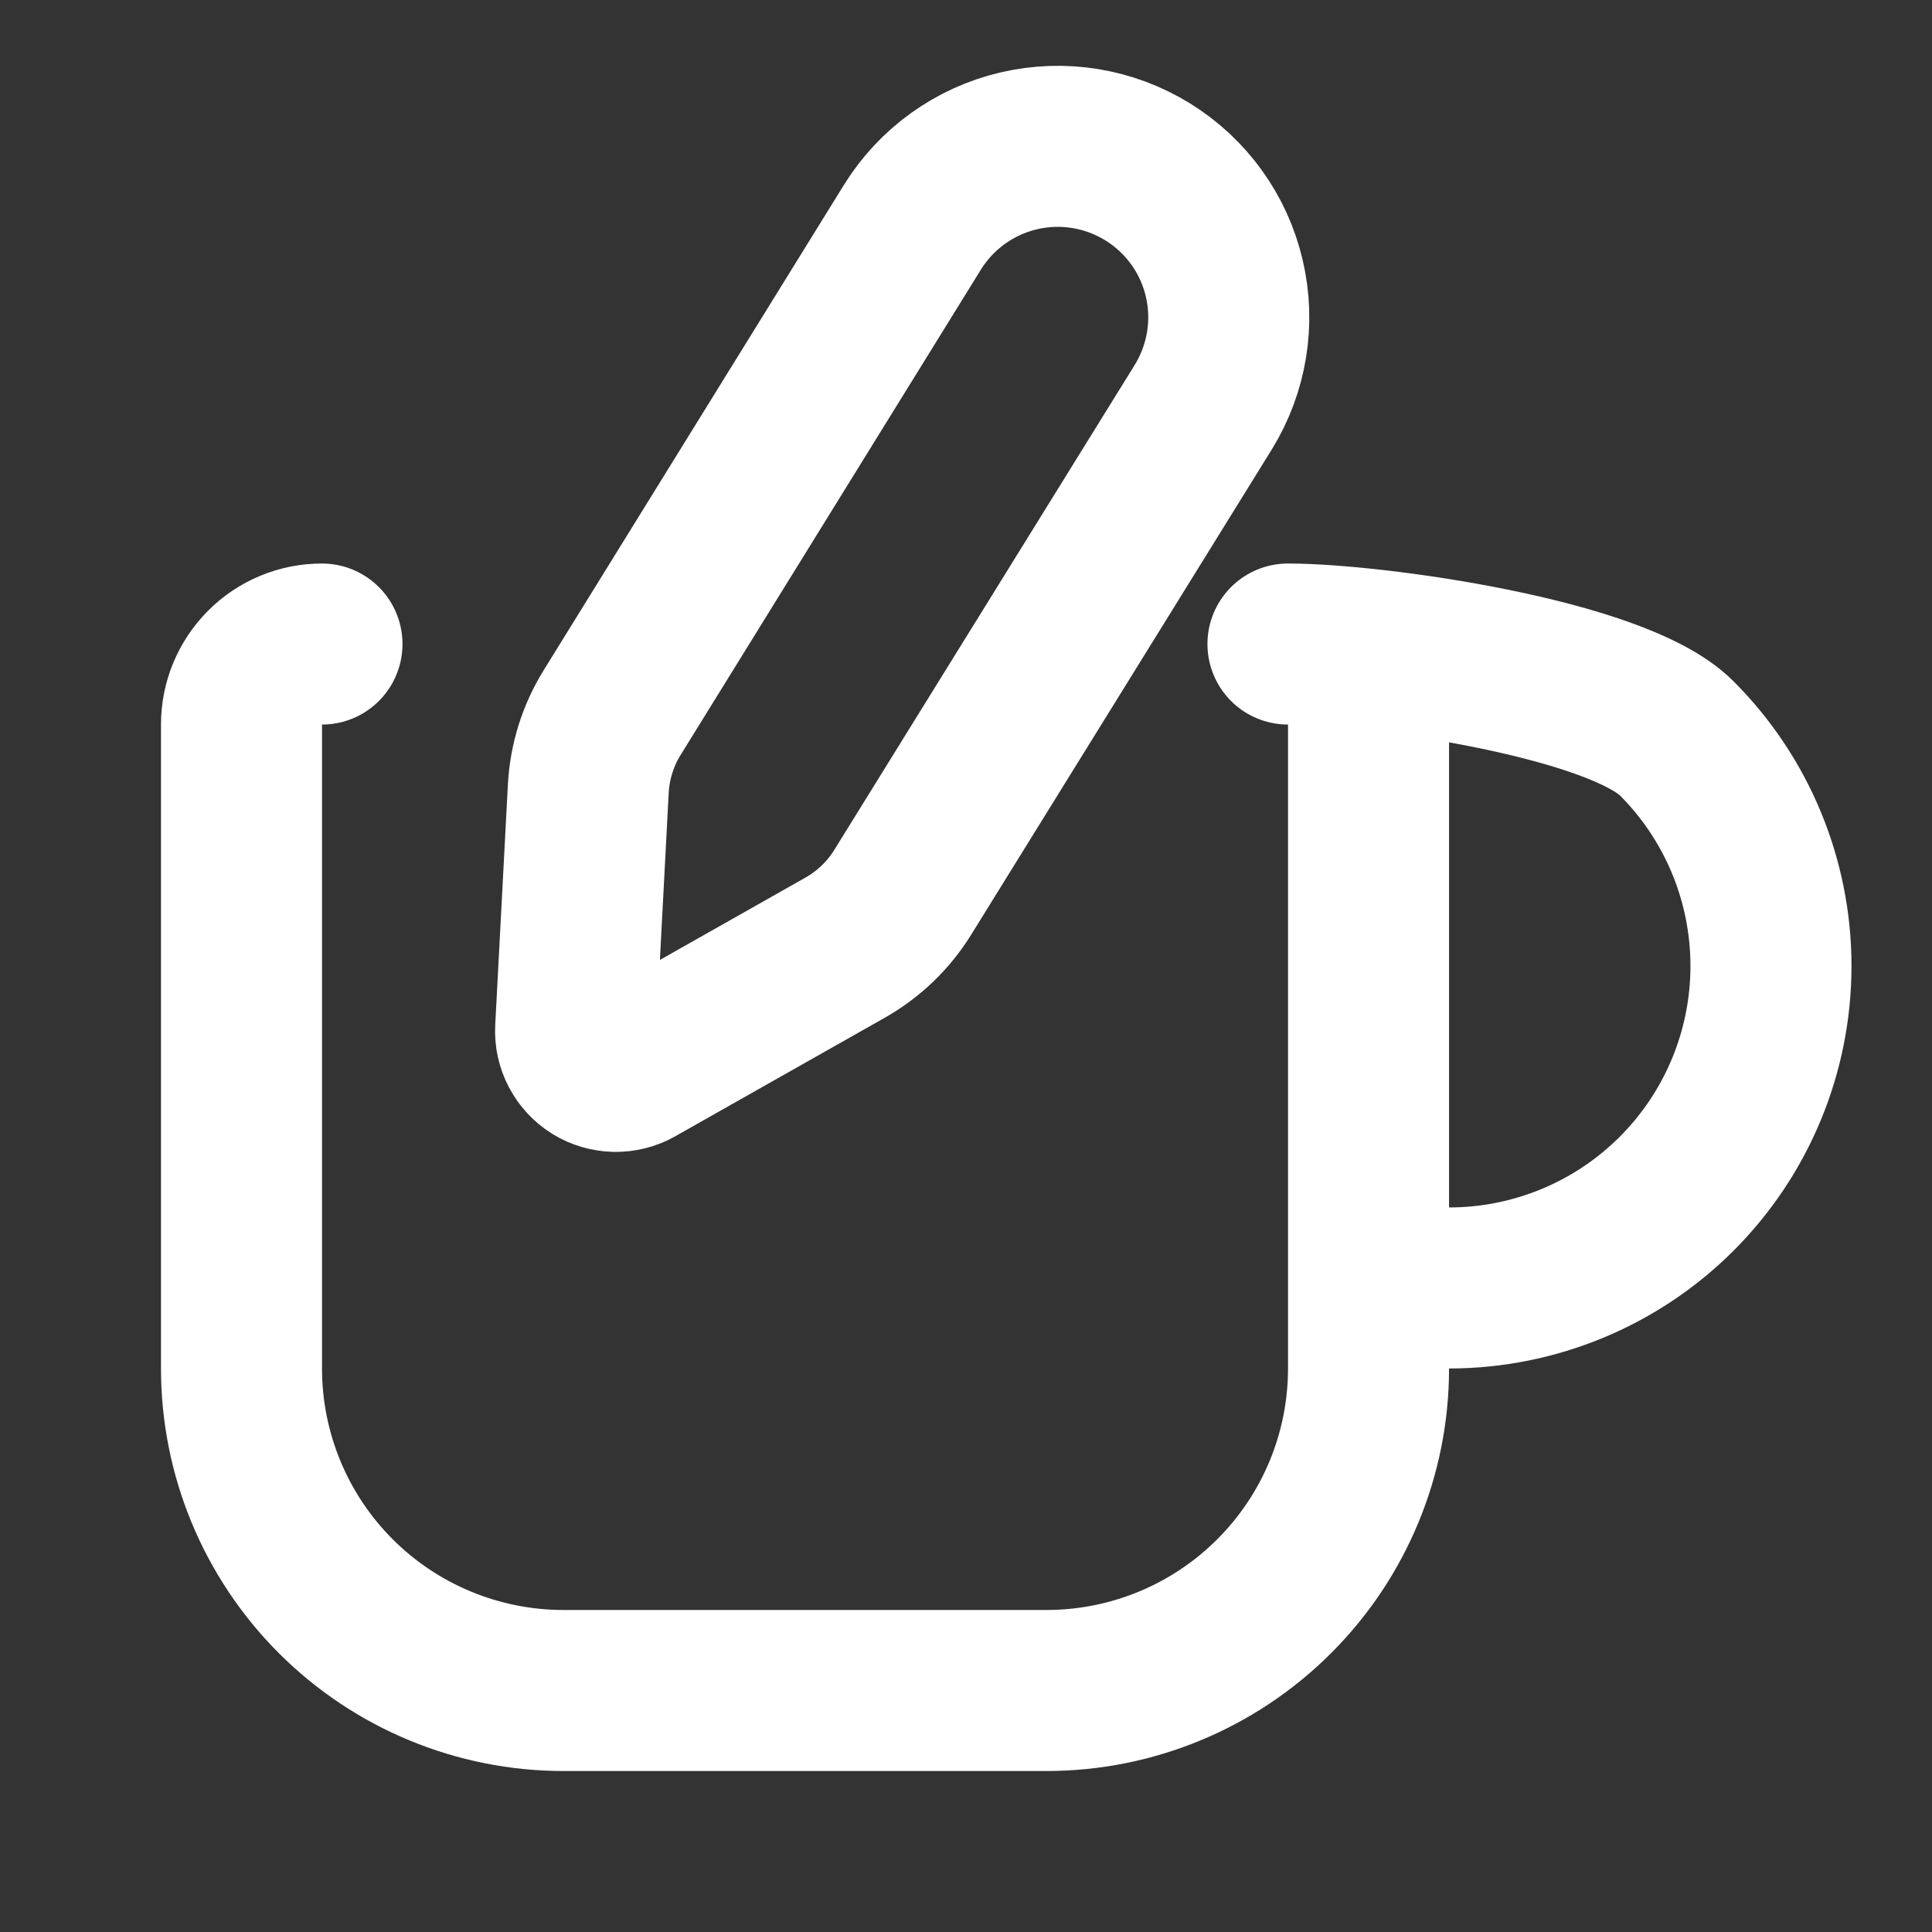
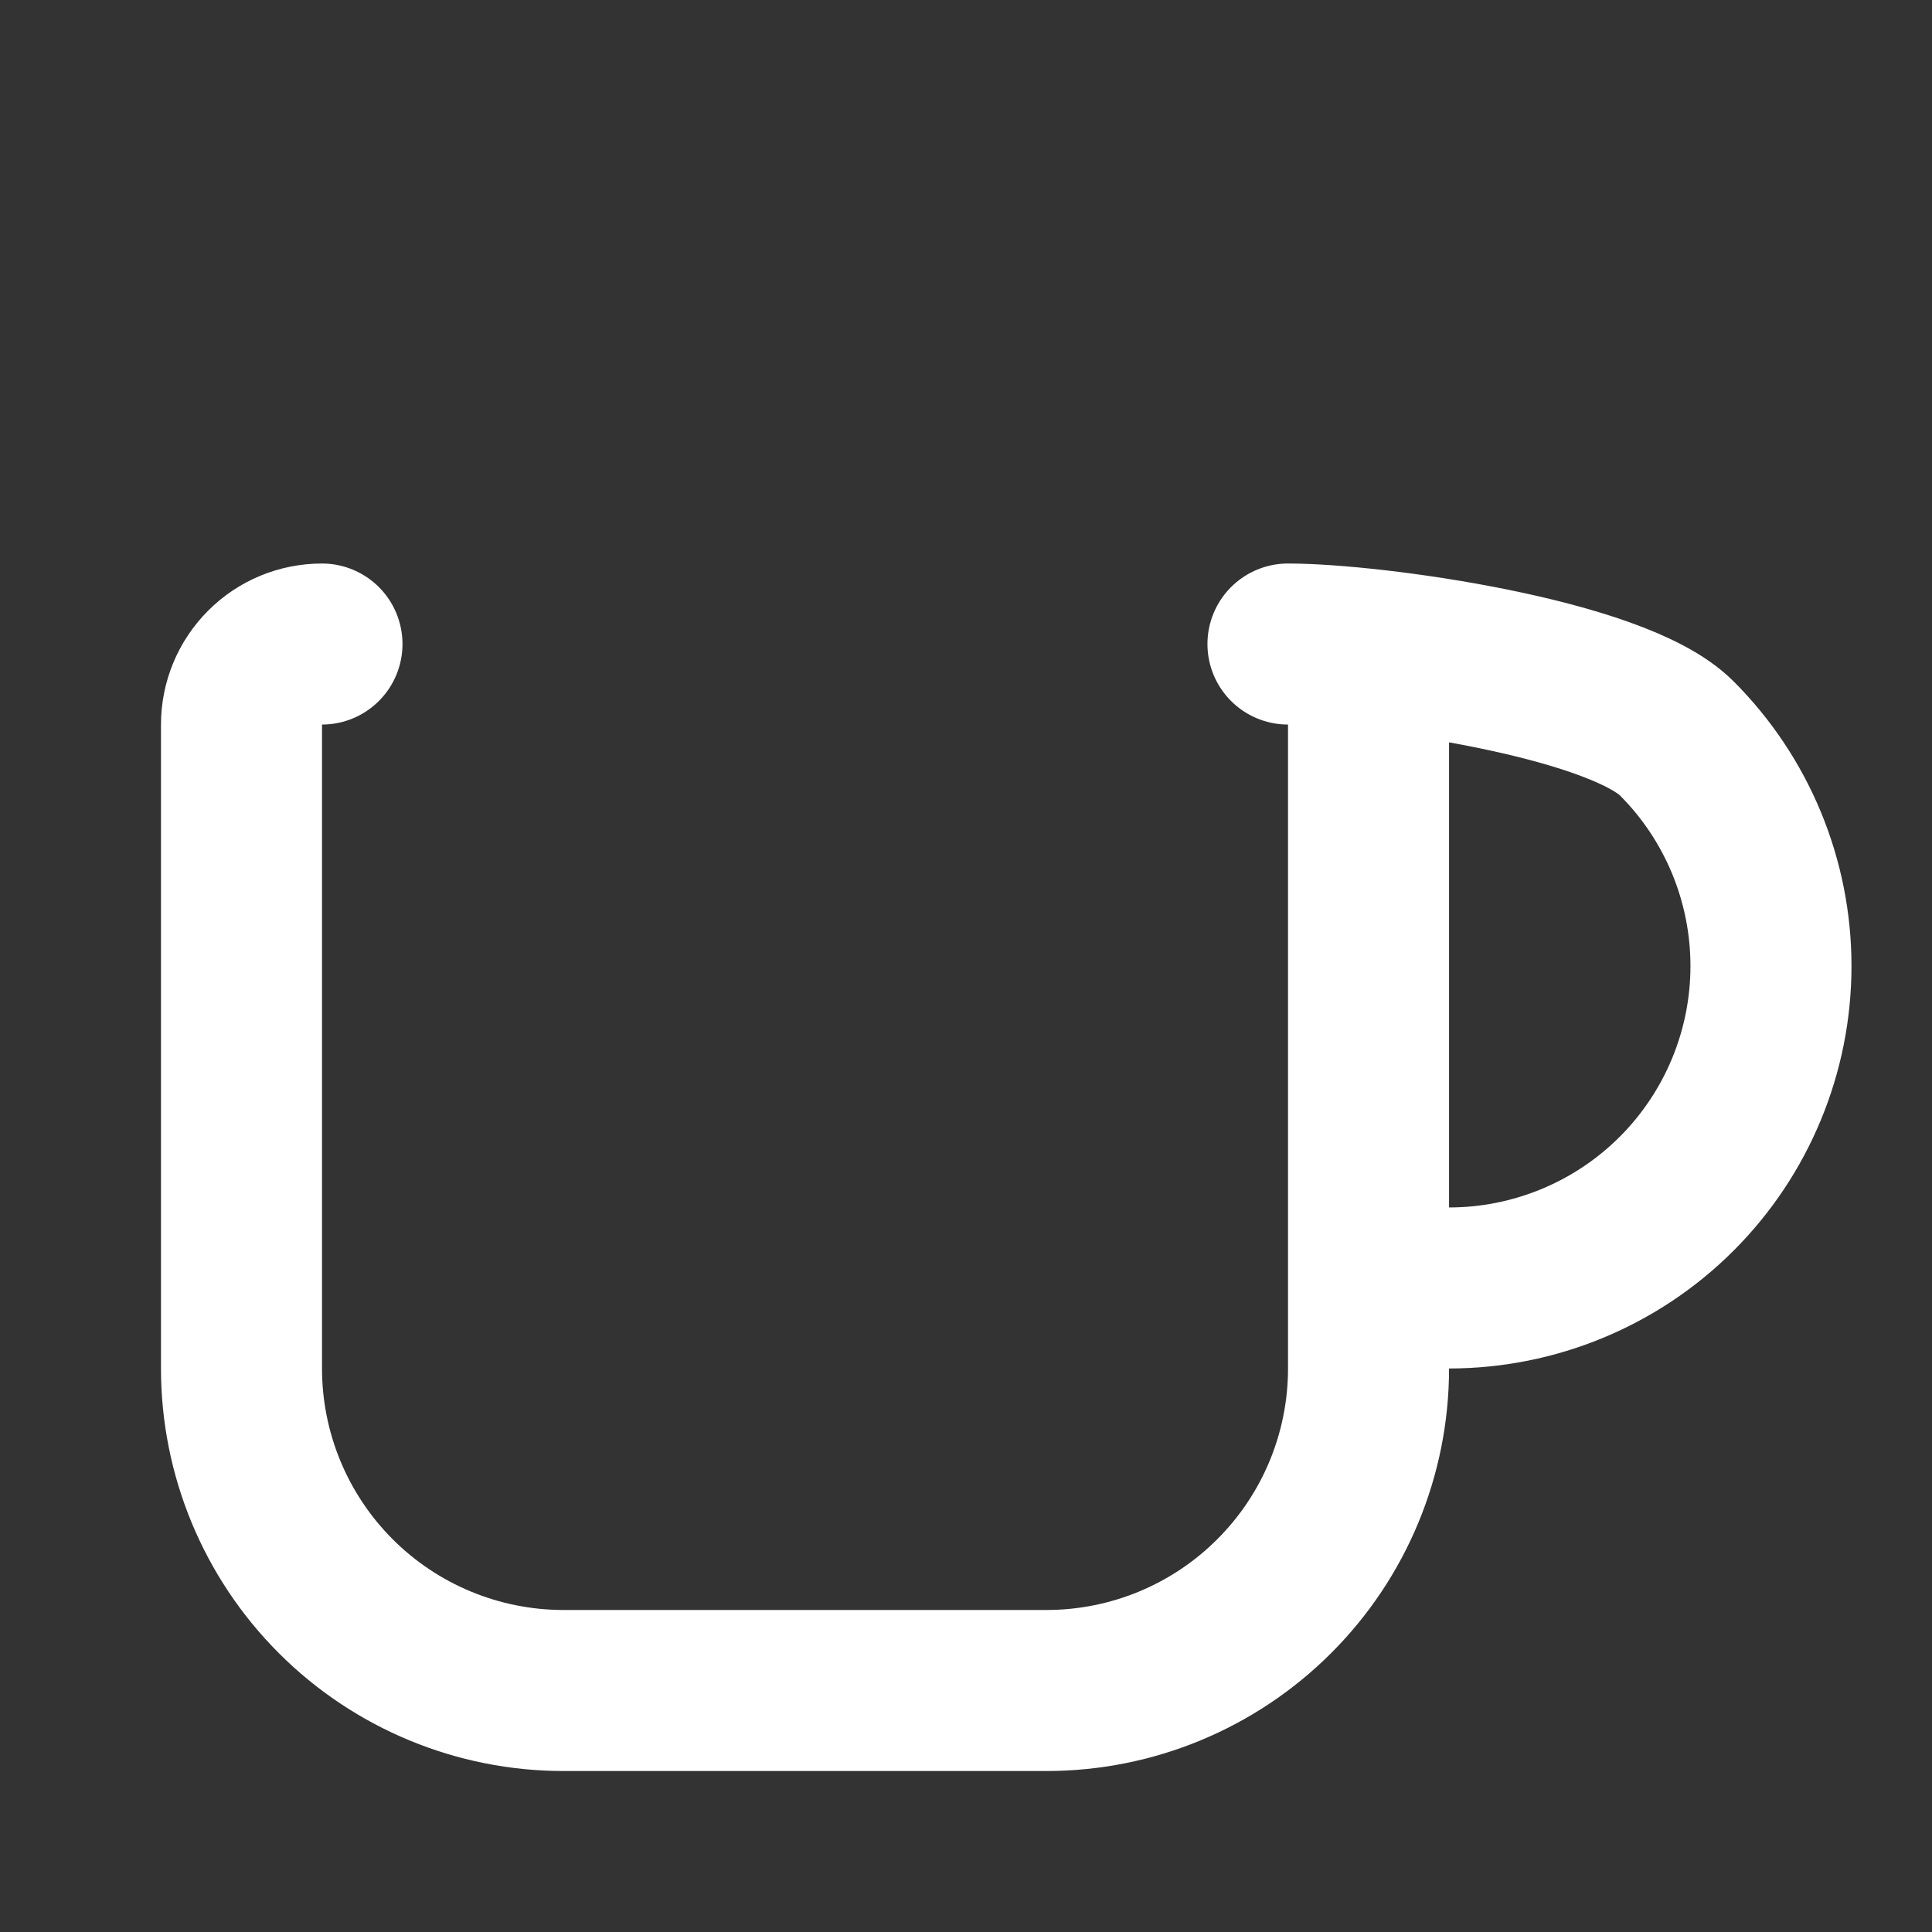
<svg xmlns="http://www.w3.org/2000/svg" width="20" height="20" viewBox="0 0 20 20" fill="none">
  <rect x="0" y="0" width="20" height="20" fill="#333333" stroke="none" />
  <path d="M3.333 6.667C3.112 6.667 2.9 6.754 2.744 6.911C2.588 7.067 2.5 7.279 2.5 7.5V14.167C2.5 15.051 2.851 15.899 3.476 16.524C4.101 17.149 4.949 17.5 5.833 17.5H10.833C11.717 17.5 12.565 17.149 13.19 16.524C13.816 15.899 14.167 15.051 14.167 14.167V7.5C14.167 7.279 14.079 7.067 13.923 6.911C13.766 6.754 13.554 6.667 13.333 6.667C14.217 6.667 16.732 7.018 17.357 7.643C17.982 8.268 18.333 9.116 18.333 10C18.333 10.884 17.982 11.732 17.357 12.357C16.732 12.982 15.884 13.333 15 13.333H14.167" stroke="white" stroke-width="1.667" stroke-linecap="round" stroke-linejoin="round" />
-   <path d="M12.455 4.217C12.702 3.817 12.781 3.336 12.673 2.879C12.566 2.422 12.281 2.027 11.882 1.78C11.482 1.533 11.002 1.454 10.544 1.562C10.088 1.669 9.692 1.954 9.445 2.353L6.338 7.375C6.19 7.613 6.105 7.885 6.09 8.165L5.959 10.652C5.955 10.727 5.971 10.801 6.006 10.867C6.041 10.934 6.092 10.989 6.156 11.029C6.219 11.068 6.292 11.089 6.367 11.091C6.442 11.092 6.515 11.074 6.58 11.037L8.749 9.81C8.992 9.672 9.198 9.475 9.345 9.237L12.455 4.217Z" stroke="white" stroke-width="1.667" stroke-linecap="round" stroke-linejoin="round" />
</svg>